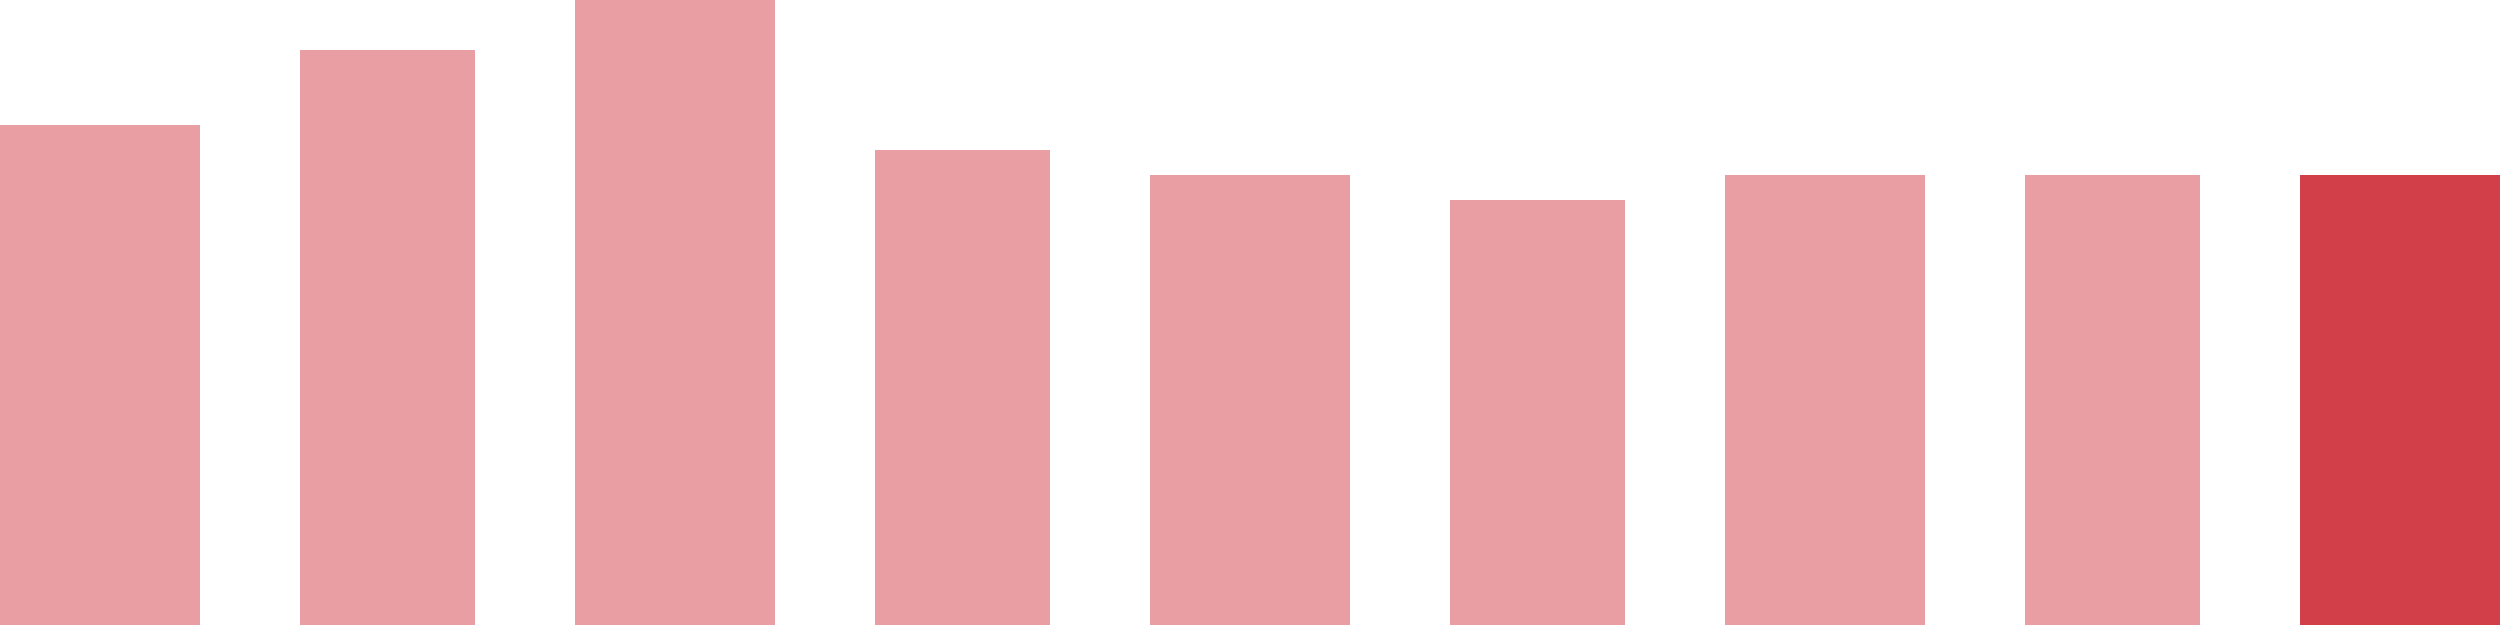
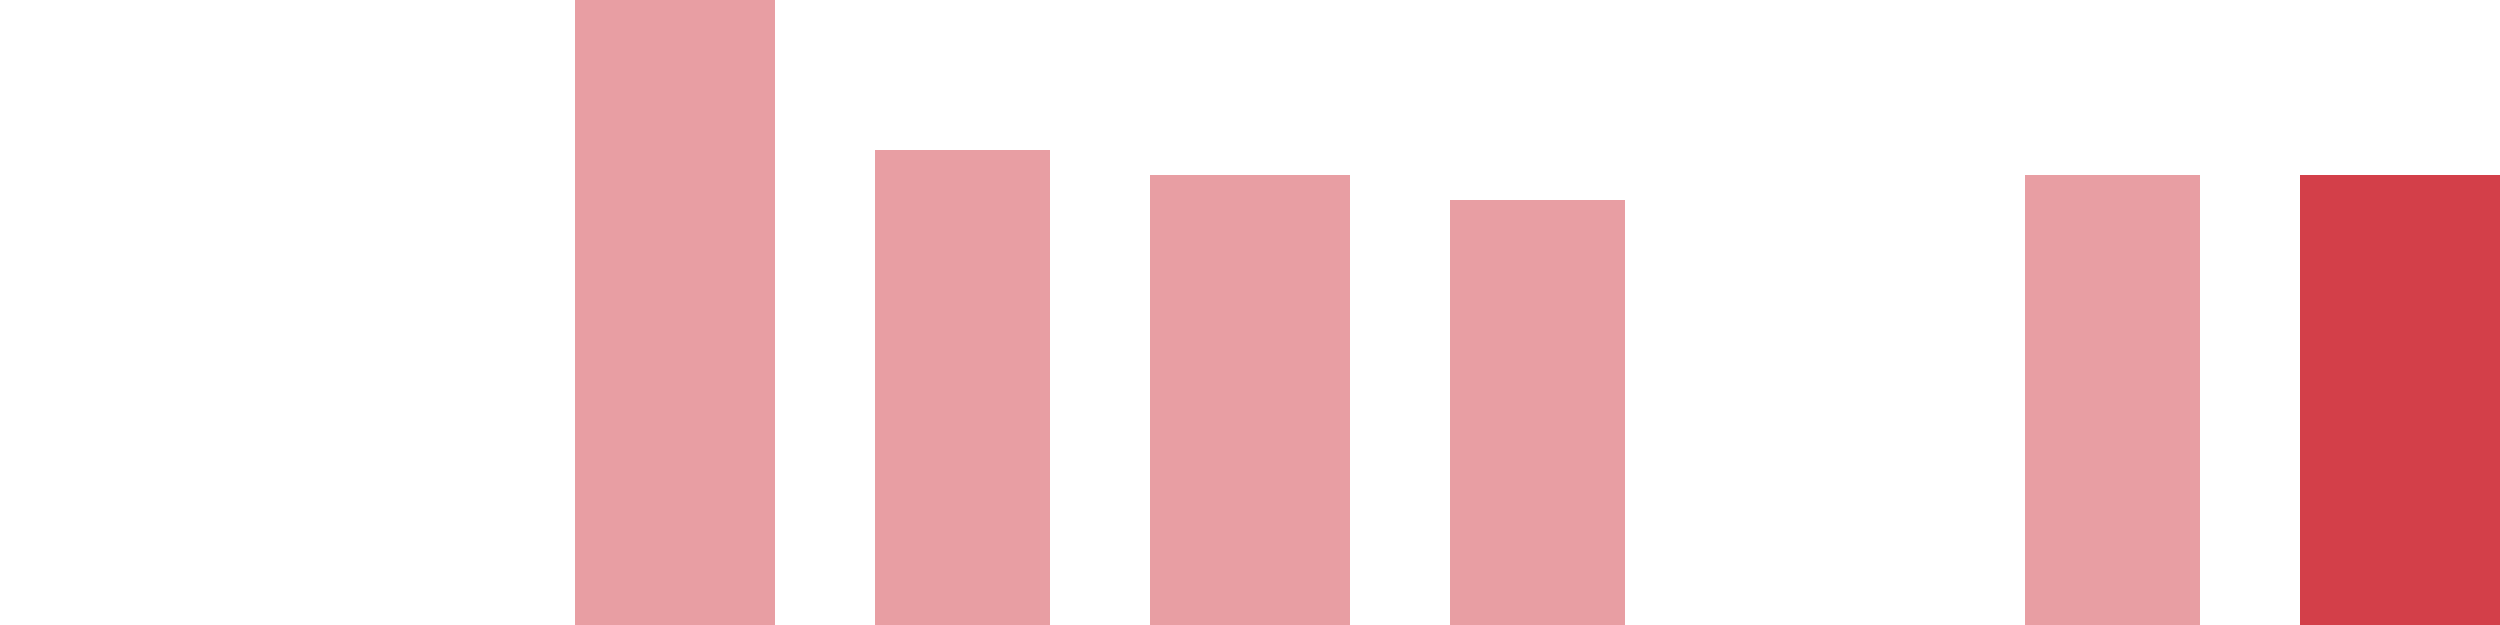
<svg xmlns="http://www.w3.org/2000/svg" width="100" height="25" viewBox="0 0 100 25">
-   <rect x="0" y="5" width="8" height="20" fill="rgba(211, 63, 73, 0.5)" />
-   <rect x="12" y="2" width="7" height="23" fill="rgba(211, 63, 73, 0.5)" />
  <rect x="23" y="0" width="8" height="25" fill="rgba(211, 63, 73, 0.5)" />
  <rect x="35" y="6" width="7" height="19" fill="rgba(211, 63, 73, 0.5)" />
  <rect x="46" y="7" width="8" height="18" fill="rgba(211, 63, 73, 0.5)" />
  <rect x="58" y="8" width="7" height="17" fill="rgba(211, 63, 73, 0.5)" />
-   <rect x="69" y="7" width="8" height="18" fill="rgba(211, 63, 73, 0.5)" />
  <rect x="81" y="7" width="7" height="18" fill="rgba(211, 63, 73, 0.5)" />
  <rect x="92" y="7" width="8" height="18" fill="#d33f49" />
</svg>